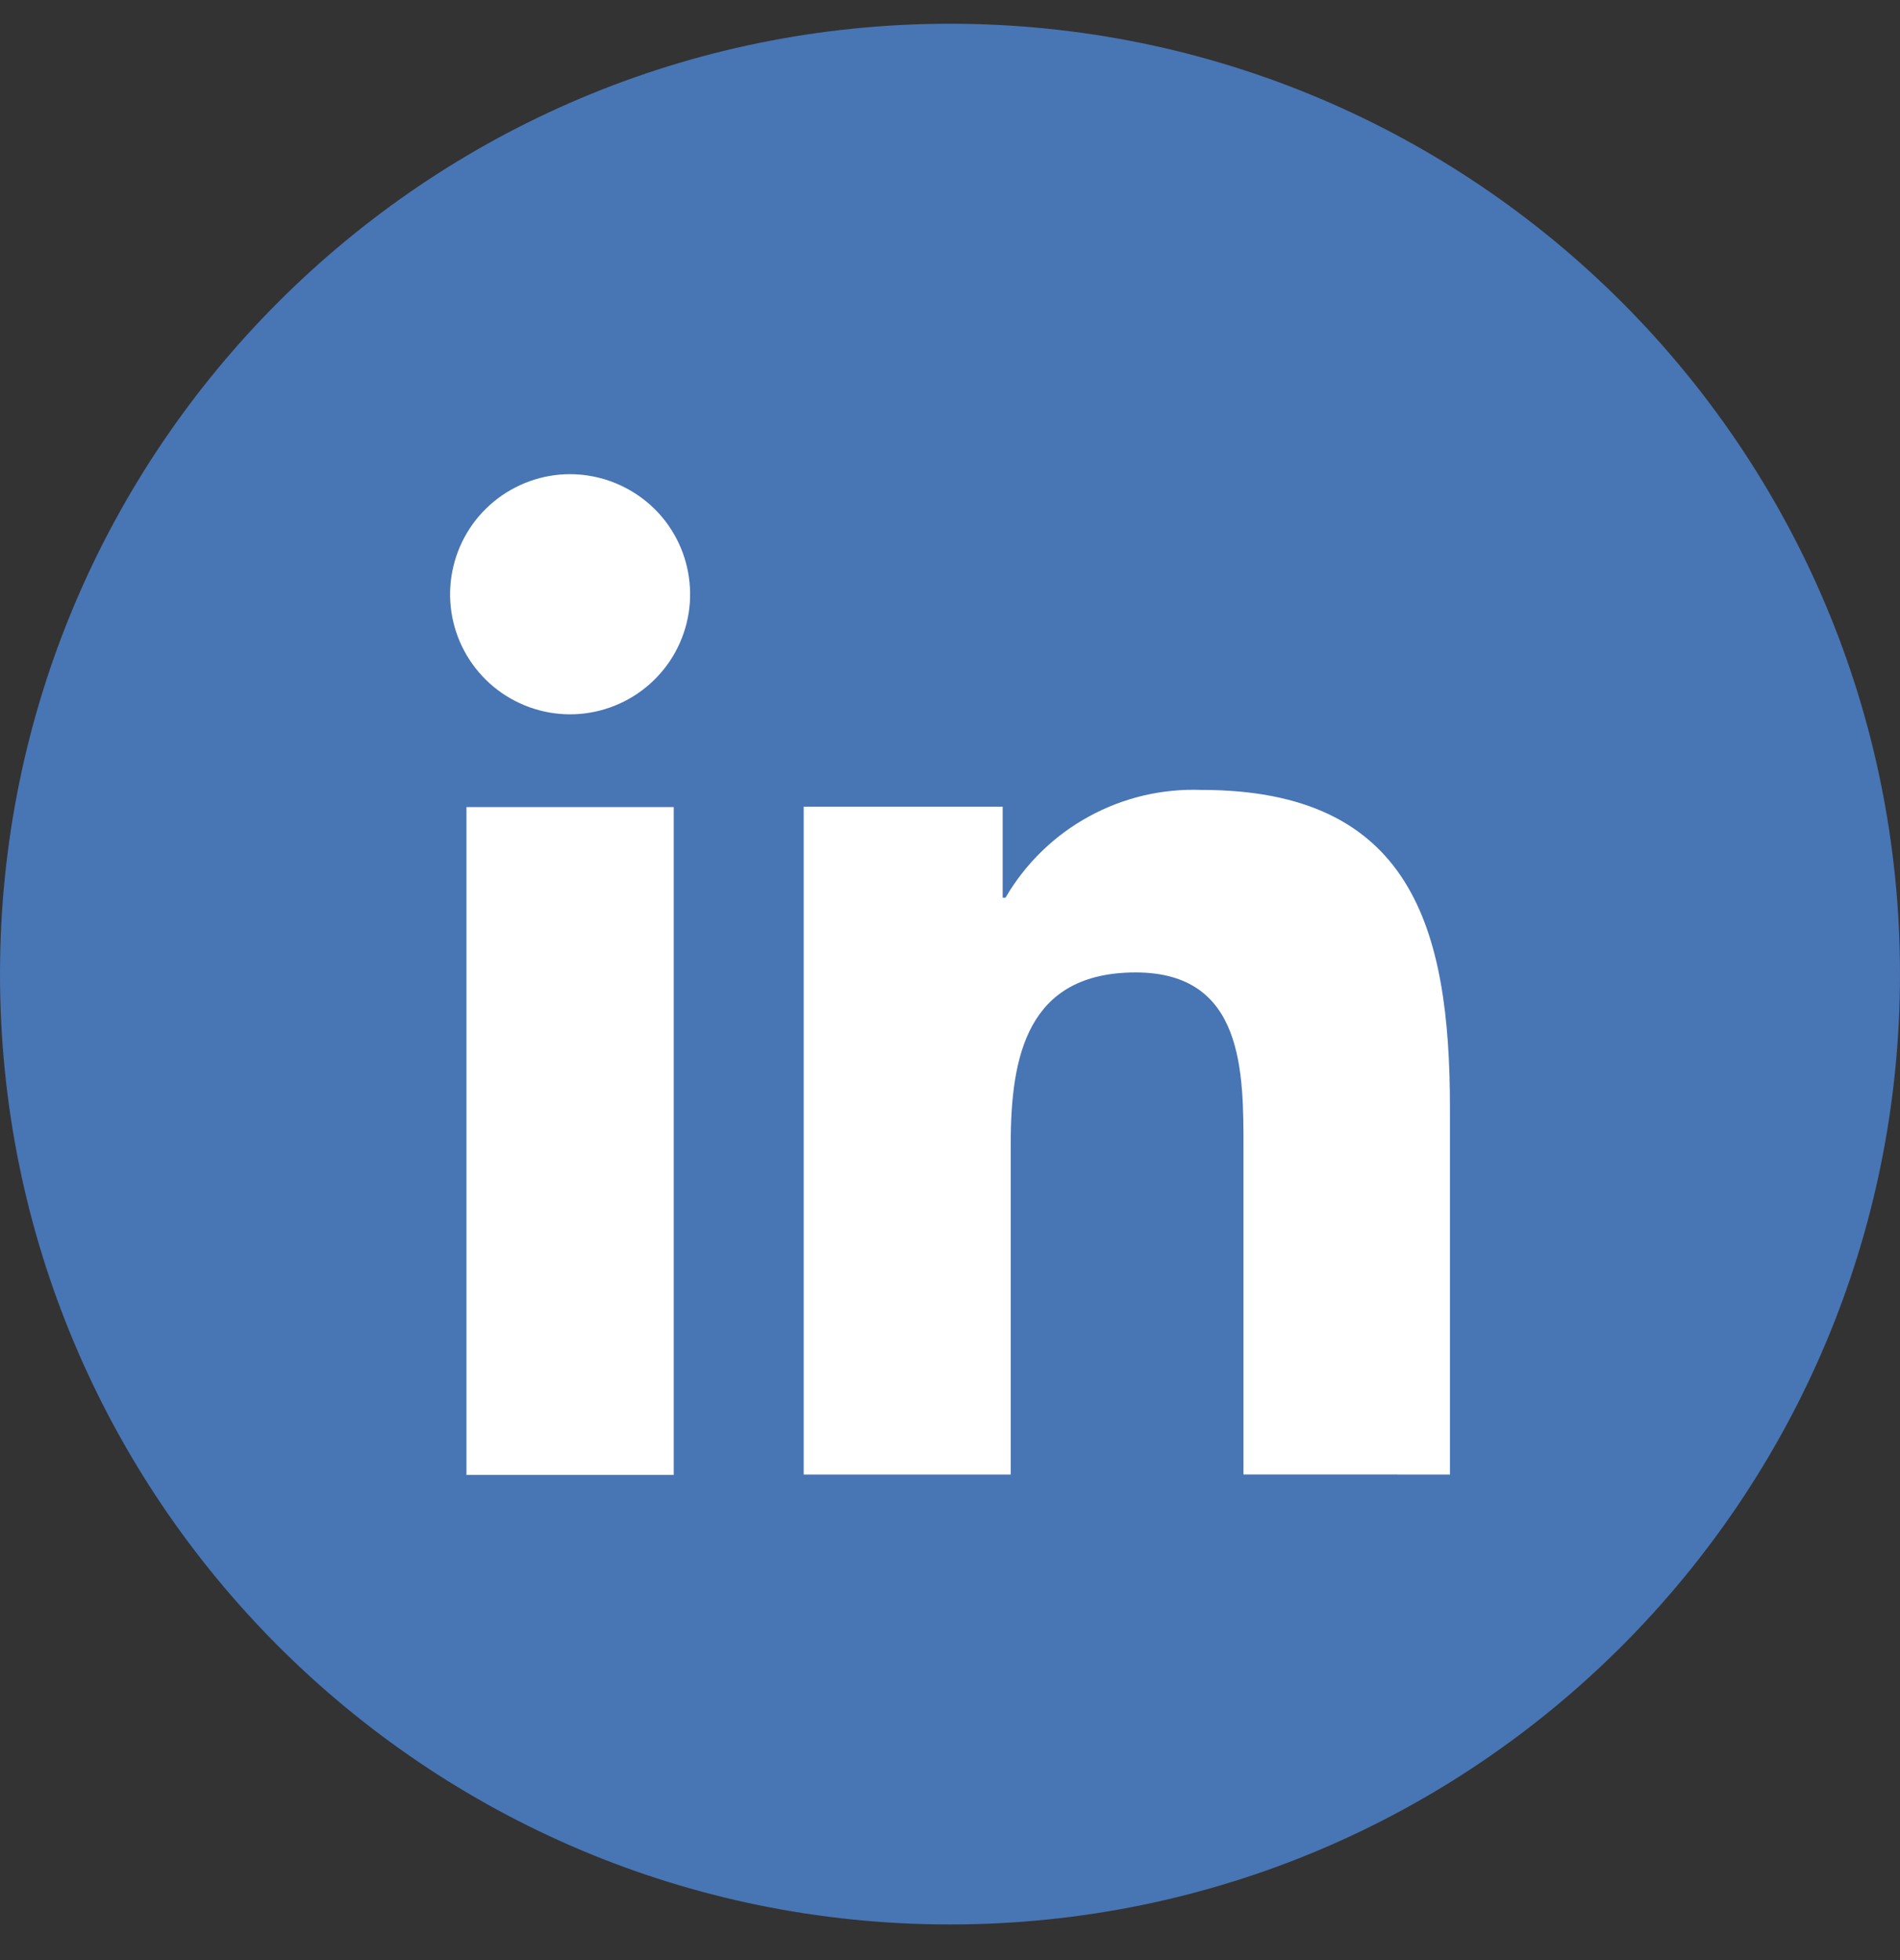
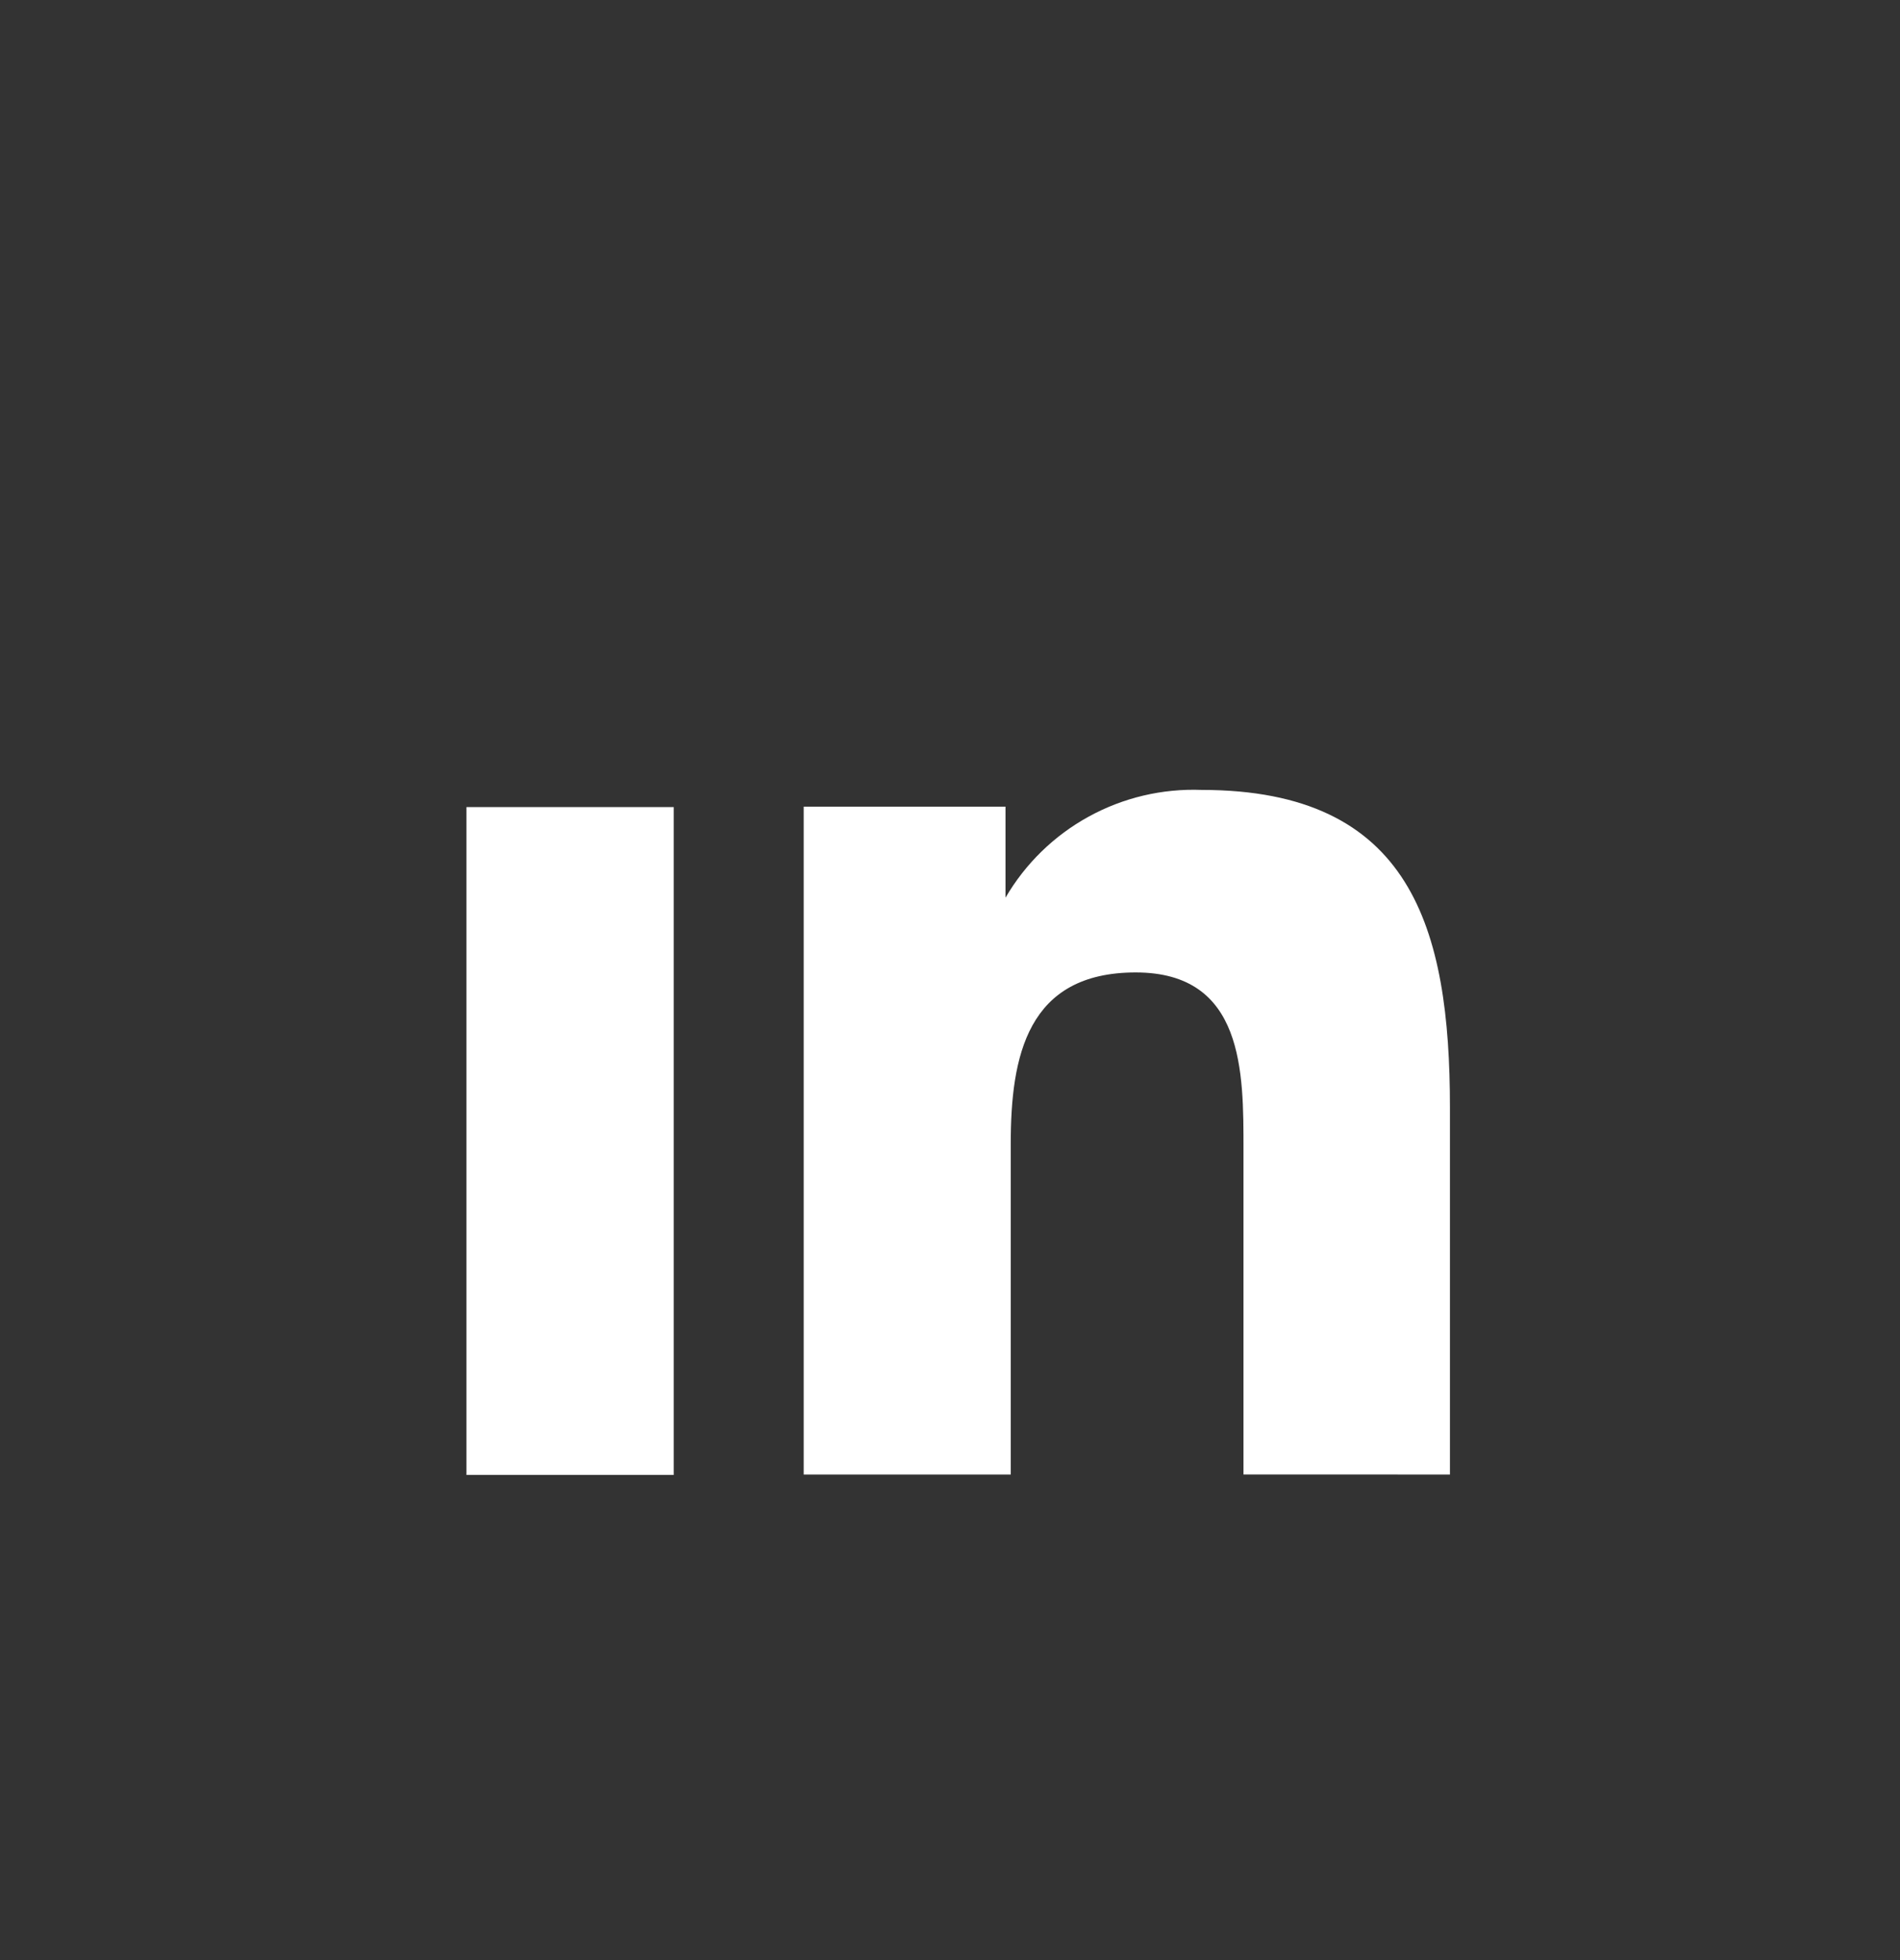
<svg xmlns="http://www.w3.org/2000/svg" width="32" height="33" viewBox="0 0 32 33" fill="none">
  <rect x="0" y="0" width="32" height="33" fill="#333333" stroke="none" />
  <g id="Layer 2">
    <g id="Color">
      <g id="10.Linkedin">
-         <path id="Background" d="M16 32.4C24.837 32.4 32 25.237 32 16.4C32 7.564 24.837 0.4 16 0.4C7.163 0.4 0 7.564 0 16.4C0 25.237 7.163 32.4 16 32.4Z" fill="#4875B4" />
        <g id="Icon">
-           <path id="Path 81765" d="M24.42 24.825V18.648C24.42 15.625 23.77 13.299 20.238 13.299C19.574 13.274 18.917 13.429 18.335 13.749C17.753 14.068 17.269 14.54 16.935 15.113H16.887V13.581H13.536V24.825H17.023V19.256C17.023 17.782 17.3 16.372 19.128 16.372C20.956 16.372 20.943 18.056 20.943 19.351V24.824L24.42 24.825Z" fill="white" />
+           <path id="Path 81765" d="M24.42 24.825V18.648C24.42 15.625 23.77 13.299 20.238 13.299C19.574 13.274 18.917 13.429 18.335 13.749C17.753 14.068 17.269 14.54 16.935 15.113V13.581H13.536V24.825H17.023V19.256C17.023 17.782 17.3 16.372 19.128 16.372C20.956 16.372 20.943 18.056 20.943 19.351V24.824L24.42 24.825Z" fill="white" />
          <path id="Path 81766" d="M7.856 13.588H11.347V24.832H7.856V13.588Z" fill="white" />
-           <path id="Path 81767" d="M9.599 7.983C9.132 7.984 8.679 8.147 8.318 8.444C7.956 8.741 7.71 9.154 7.619 9.613C7.528 10.072 7.599 10.548 7.82 10.96C8.041 11.372 8.398 11.695 8.831 11.873C9.263 12.052 9.743 12.075 10.191 11.938C10.638 11.802 11.024 11.515 11.284 11.126C11.543 10.737 11.66 10.27 11.613 9.805C11.567 9.339 11.361 8.904 11.03 8.574C10.649 8.196 10.135 7.984 9.599 7.983Z" fill="white" />
        </g>
      </g>
    </g>
  </g>
</svg>